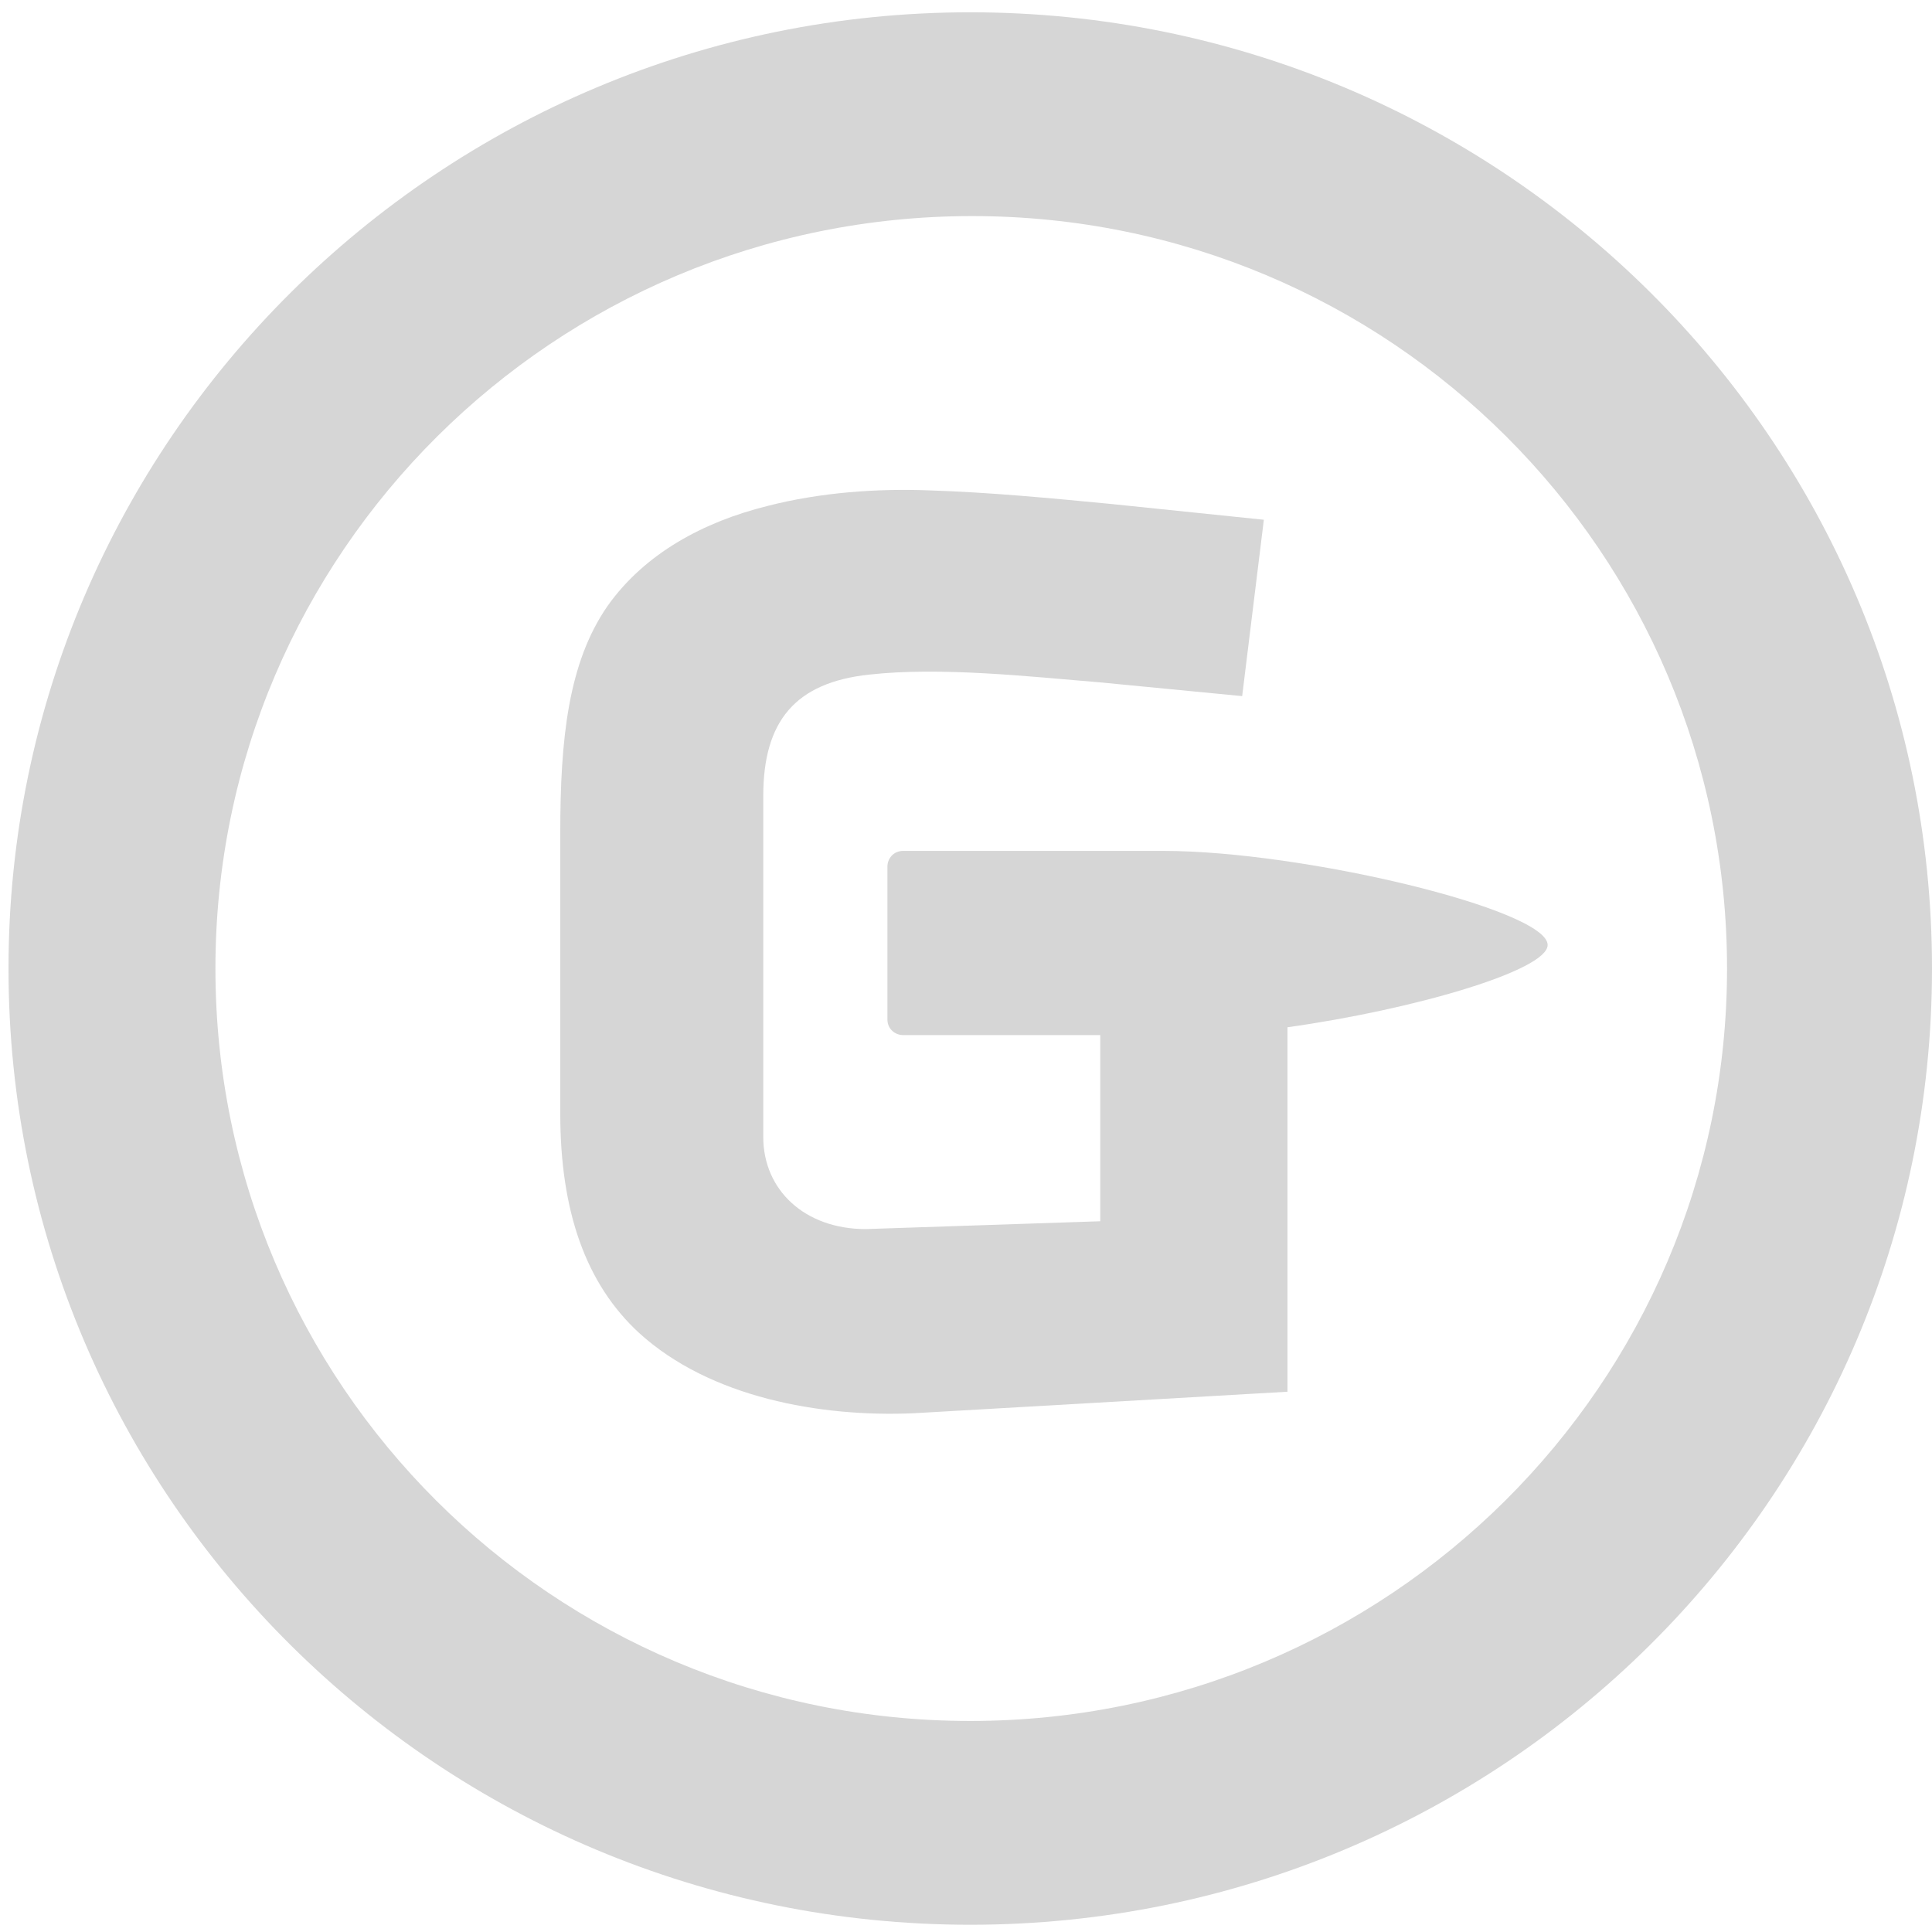
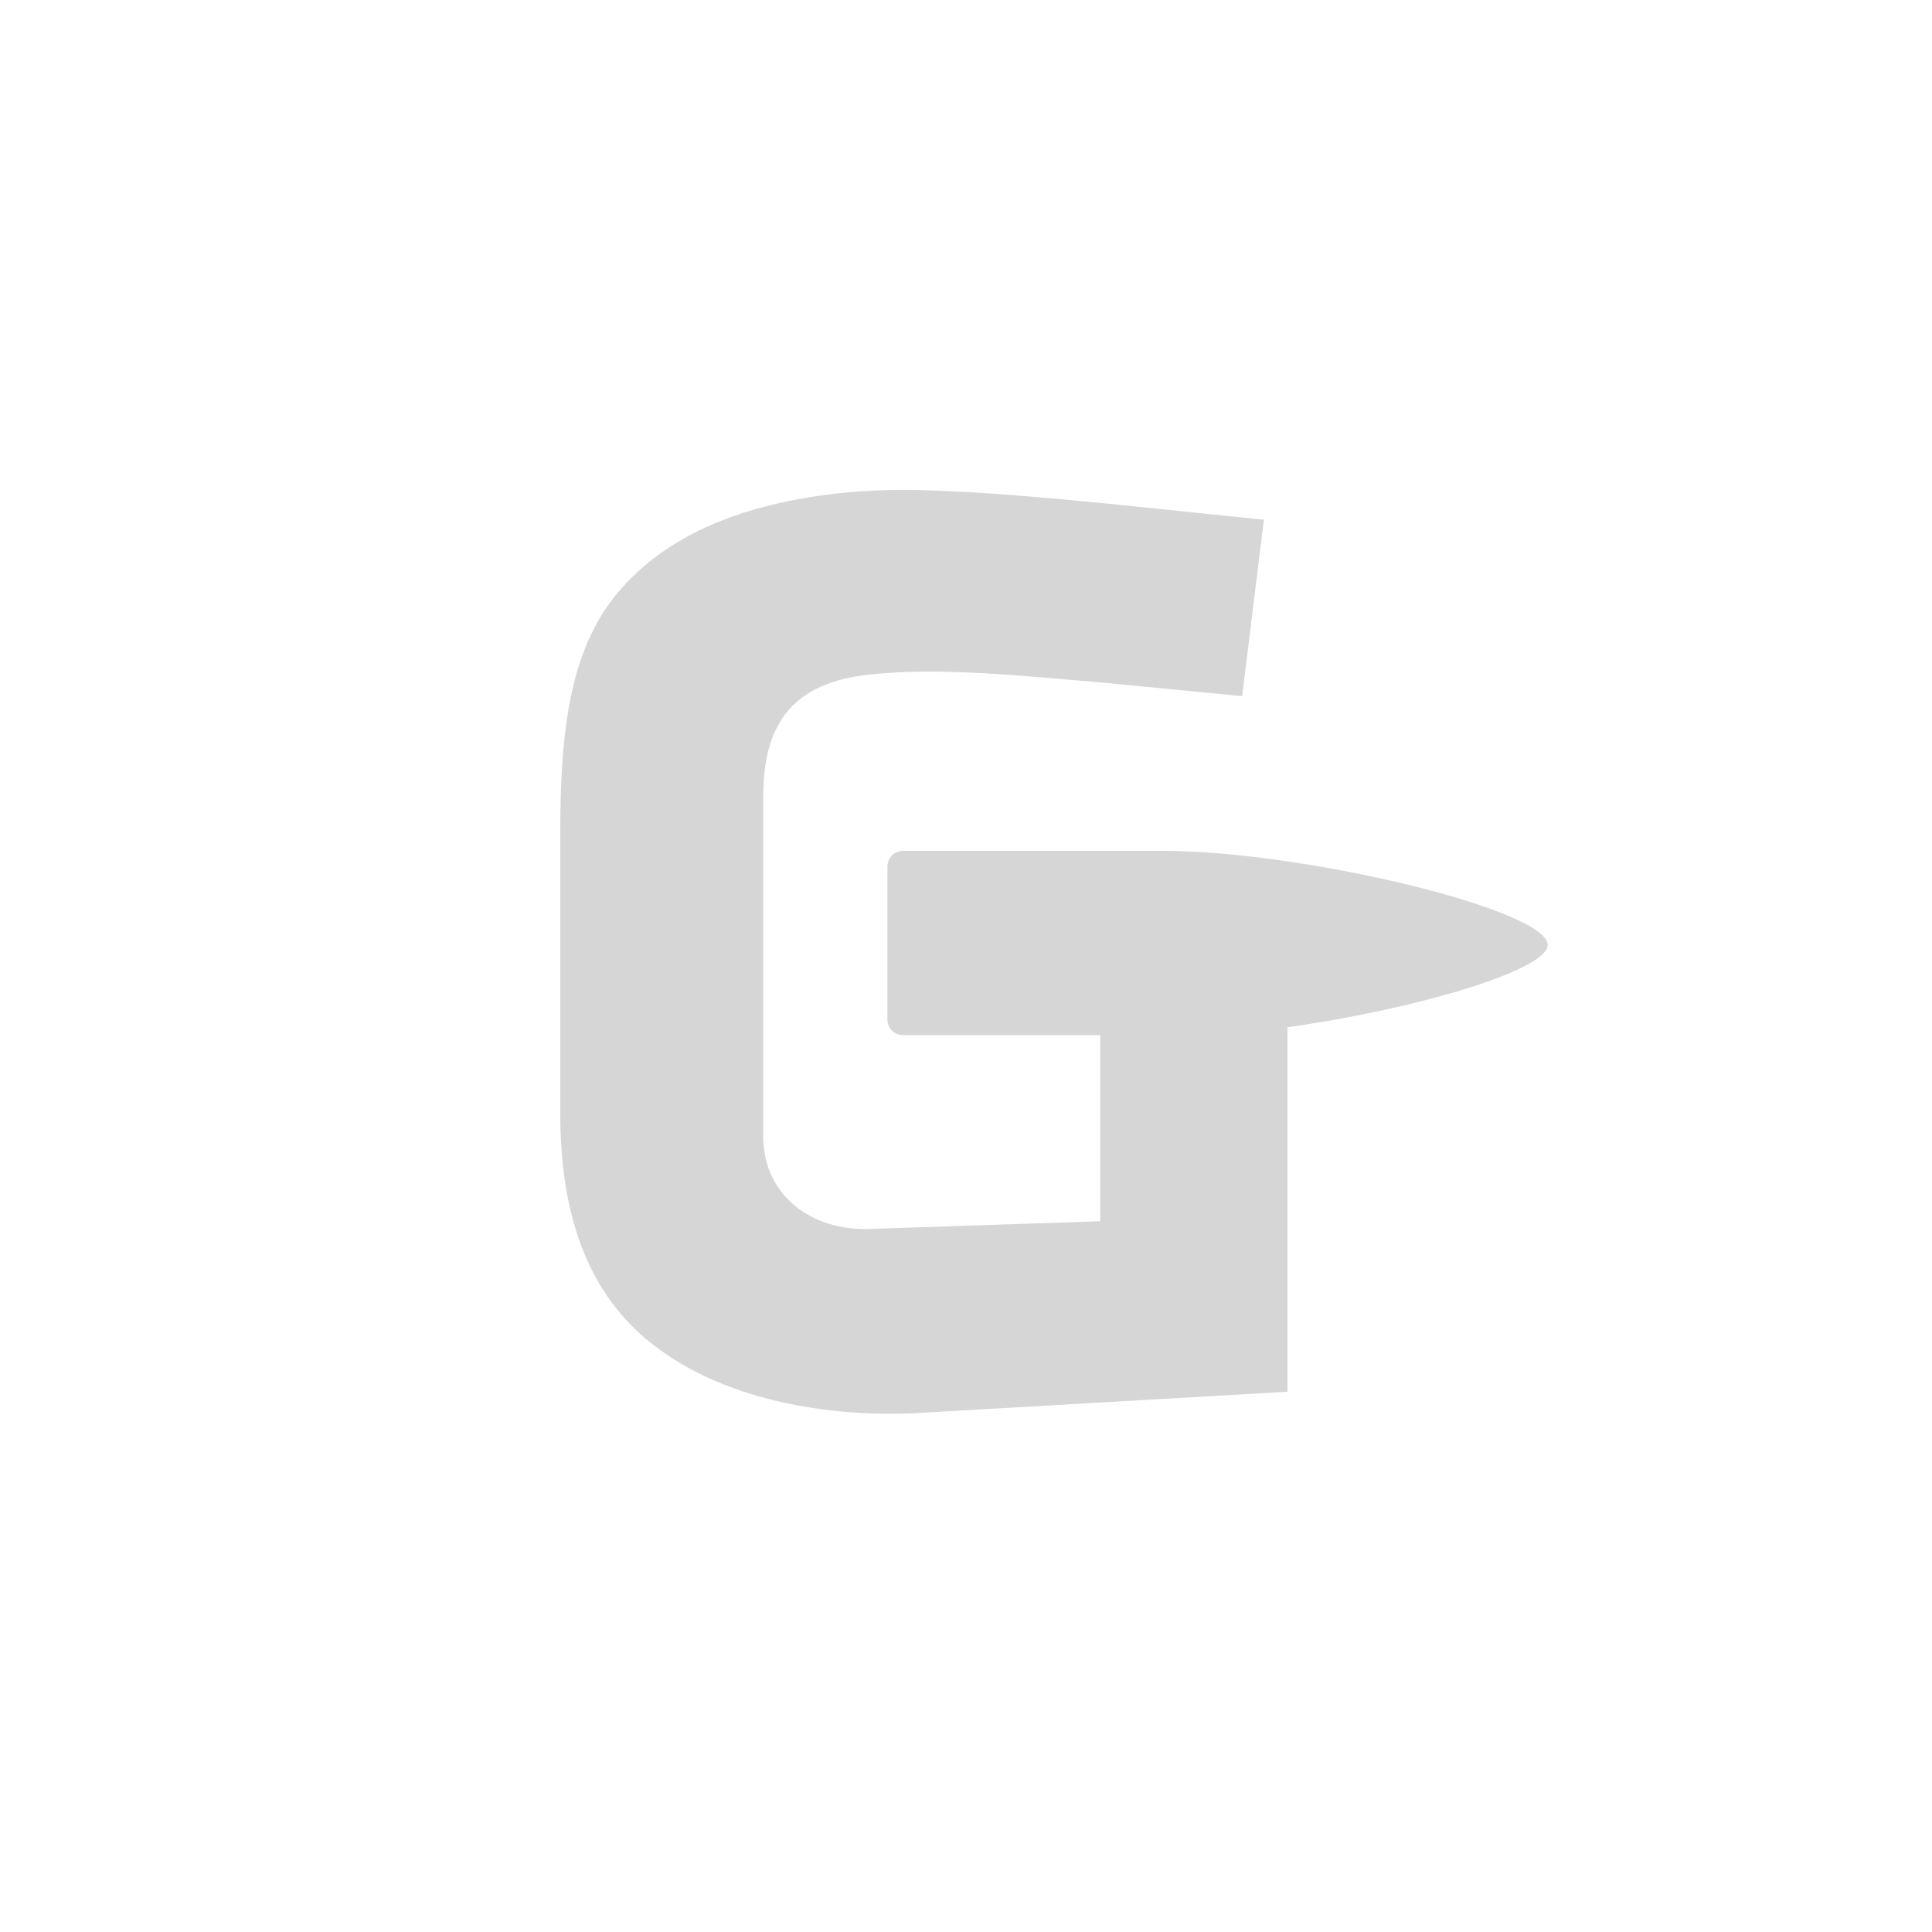
<svg xmlns="http://www.w3.org/2000/svg" width="127" height="127" viewBox="0 0 127 127" fill="none">
  <path d="M81.654 45.759L83.079 34.166L73.103 33.135C69.087 32.749 65.071 32.362 61.055 32.234C57.687 32.105 53.93 32.362 50.432 33.264C46.286 34.295 42.4 36.356 39.938 39.833C37.347 43.569 36.829 48.592 36.829 54.775V73.195C36.829 79.635 38.513 84.401 42.011 87.621C46.675 91.872 53.93 93.16 60.019 92.902L84.633 91.485V67.527C92.925 66.368 101.734 63.792 101.734 62.117C101.734 59.799 85.67 55.934 76.472 55.934H59.371C58.723 55.934 58.334 56.45 58.334 56.965V61.988V67.012C58.334 67.656 58.853 68.042 59.371 68.042H72.326V80.279L56.91 80.794C52.893 80.794 50.173 78.218 50.173 74.74C50.173 72.679 50.173 55.934 50.173 52.328C50.173 47.433 52.246 44.857 57.169 44.342C61.832 43.826 67.662 44.471 72.326 44.857L81.654 45.759Z" fill="#D6D6D6" />
-   <path d="M127 63.666C127 28.888 98.629 0.808 63.779 0.808C28.93 0.808 0.559 29.017 0.559 63.666C0.559 98.444 28.93 126.524 63.779 126.524C98.629 126.524 127 98.444 127 63.666ZM113.527 63.666C113.527 90.973 91.244 113.128 63.779 113.128C36.315 113.128 14.161 90.973 14.161 63.666C14.161 36.359 36.444 14.204 63.909 14.204C91.374 14.204 113.527 36.359 113.527 63.666Z" fill="#D6D6D6" />
</svg>